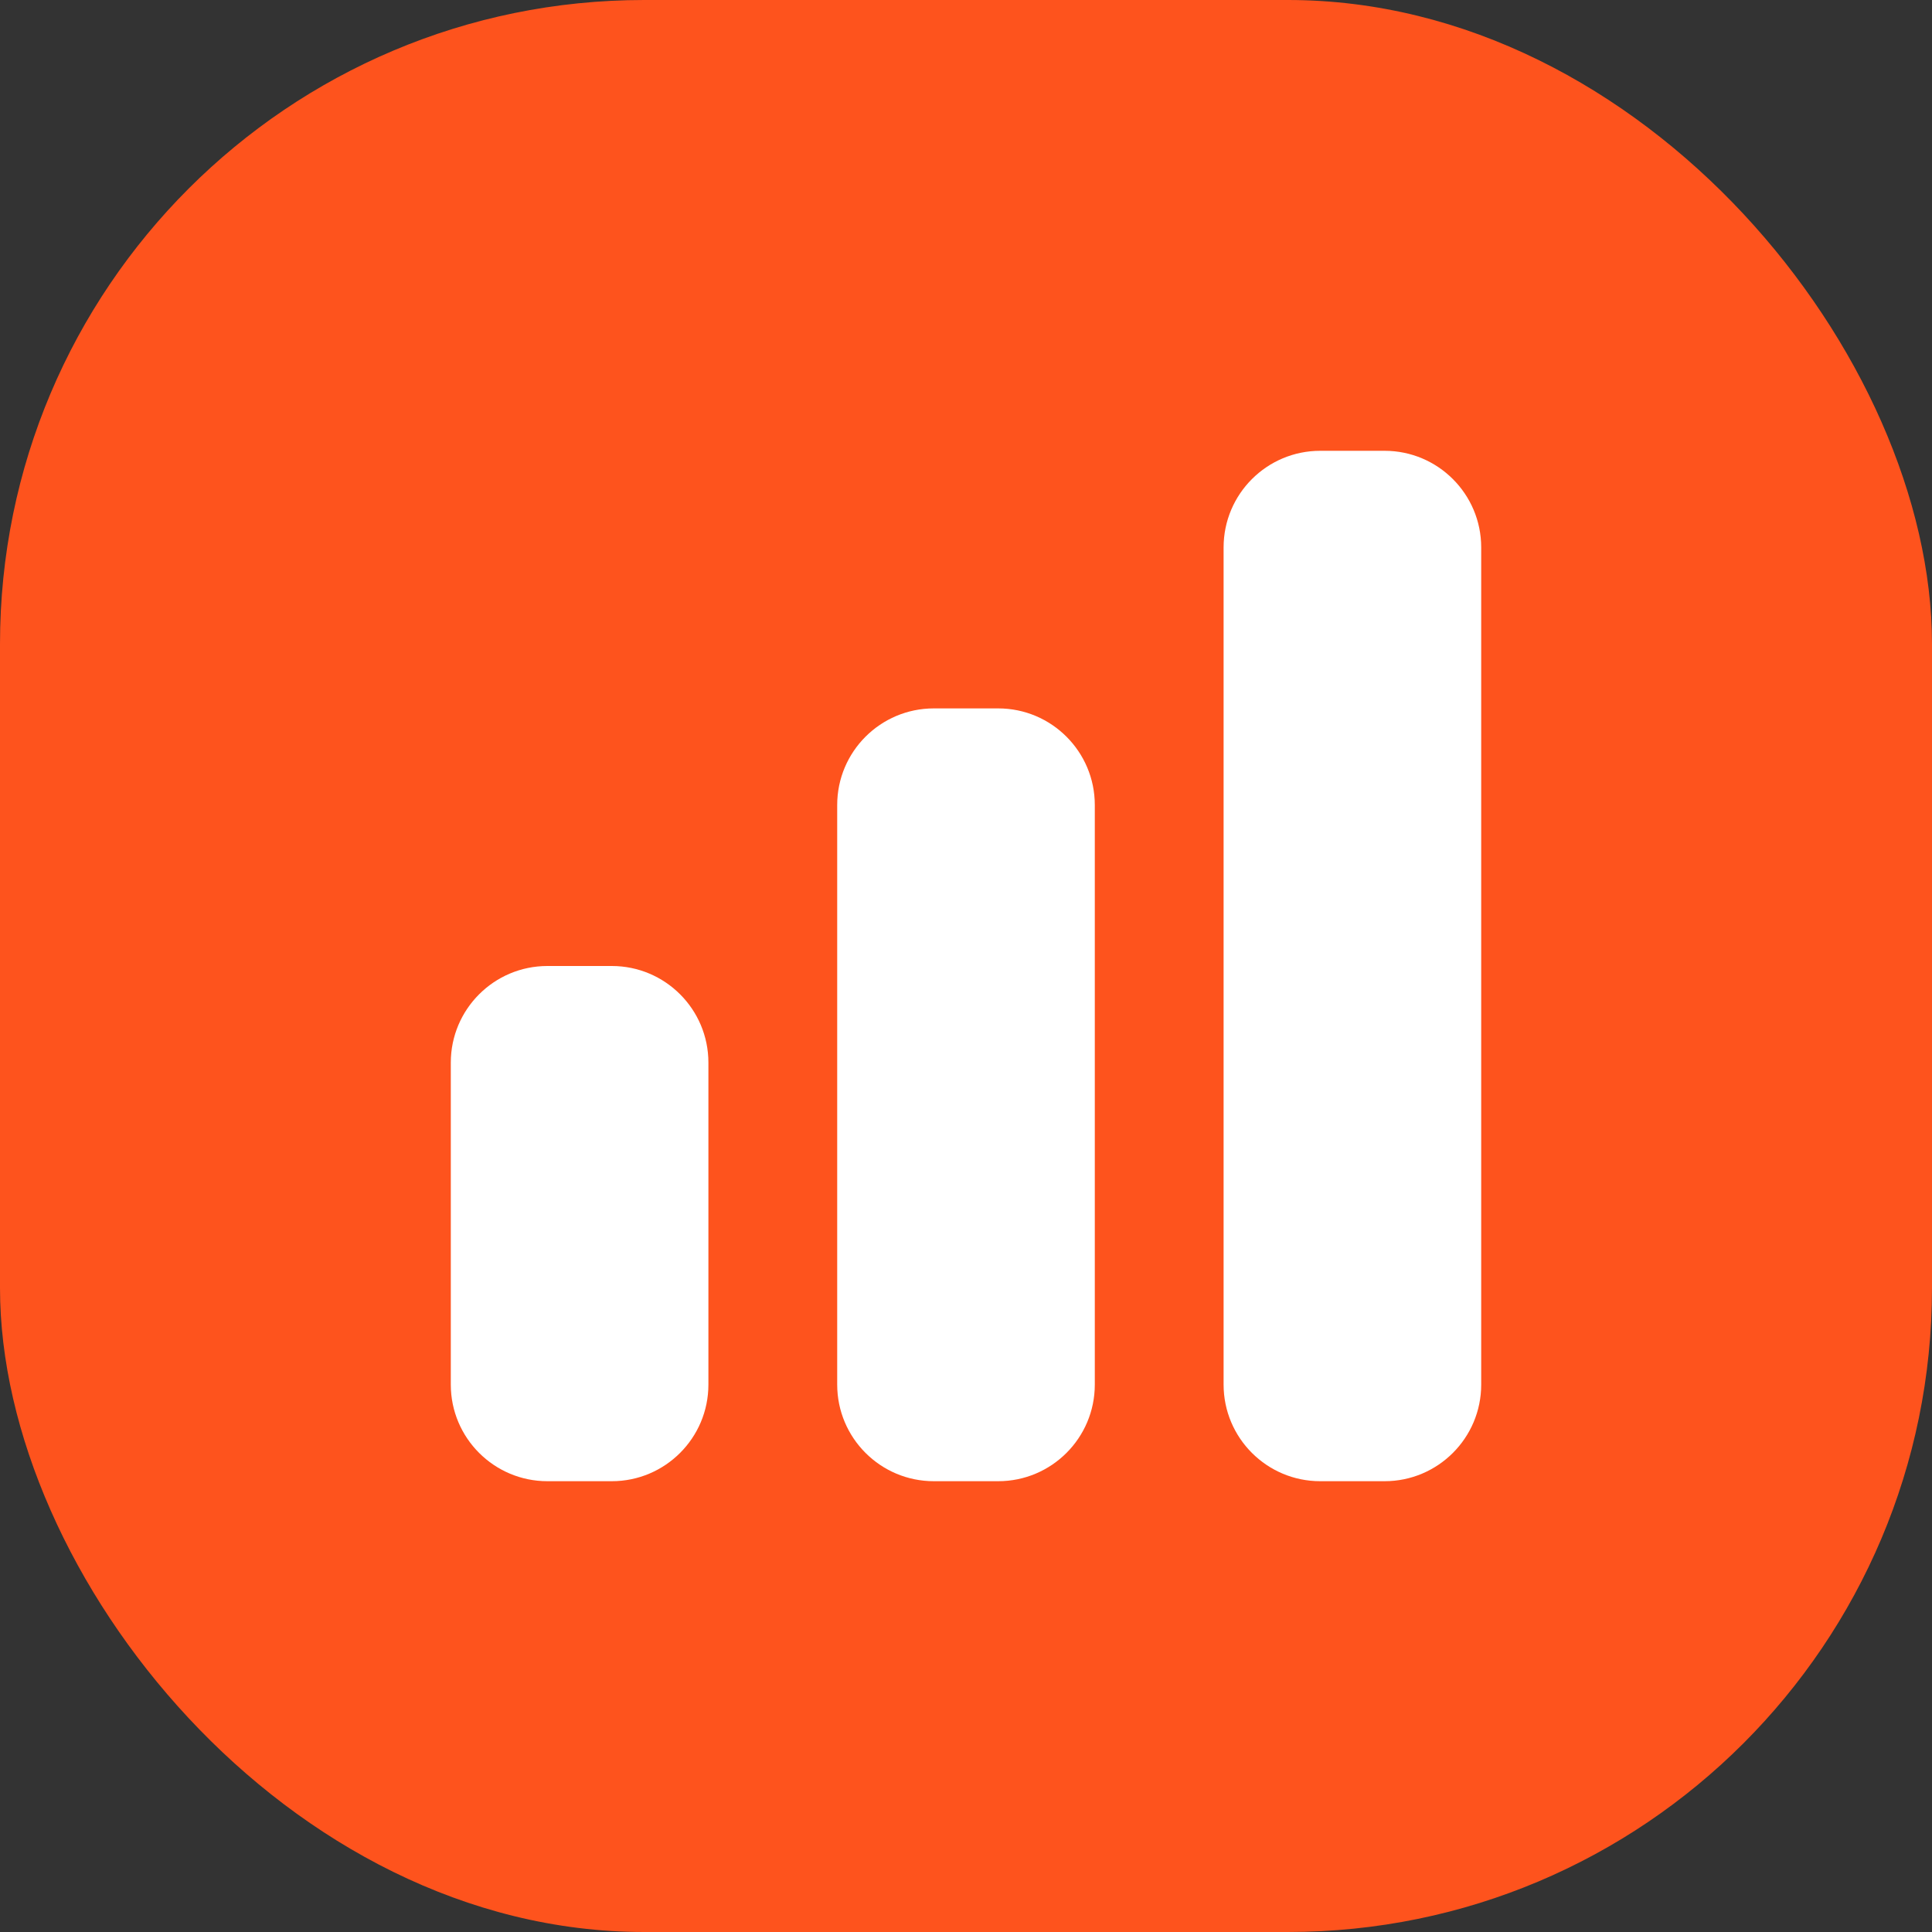
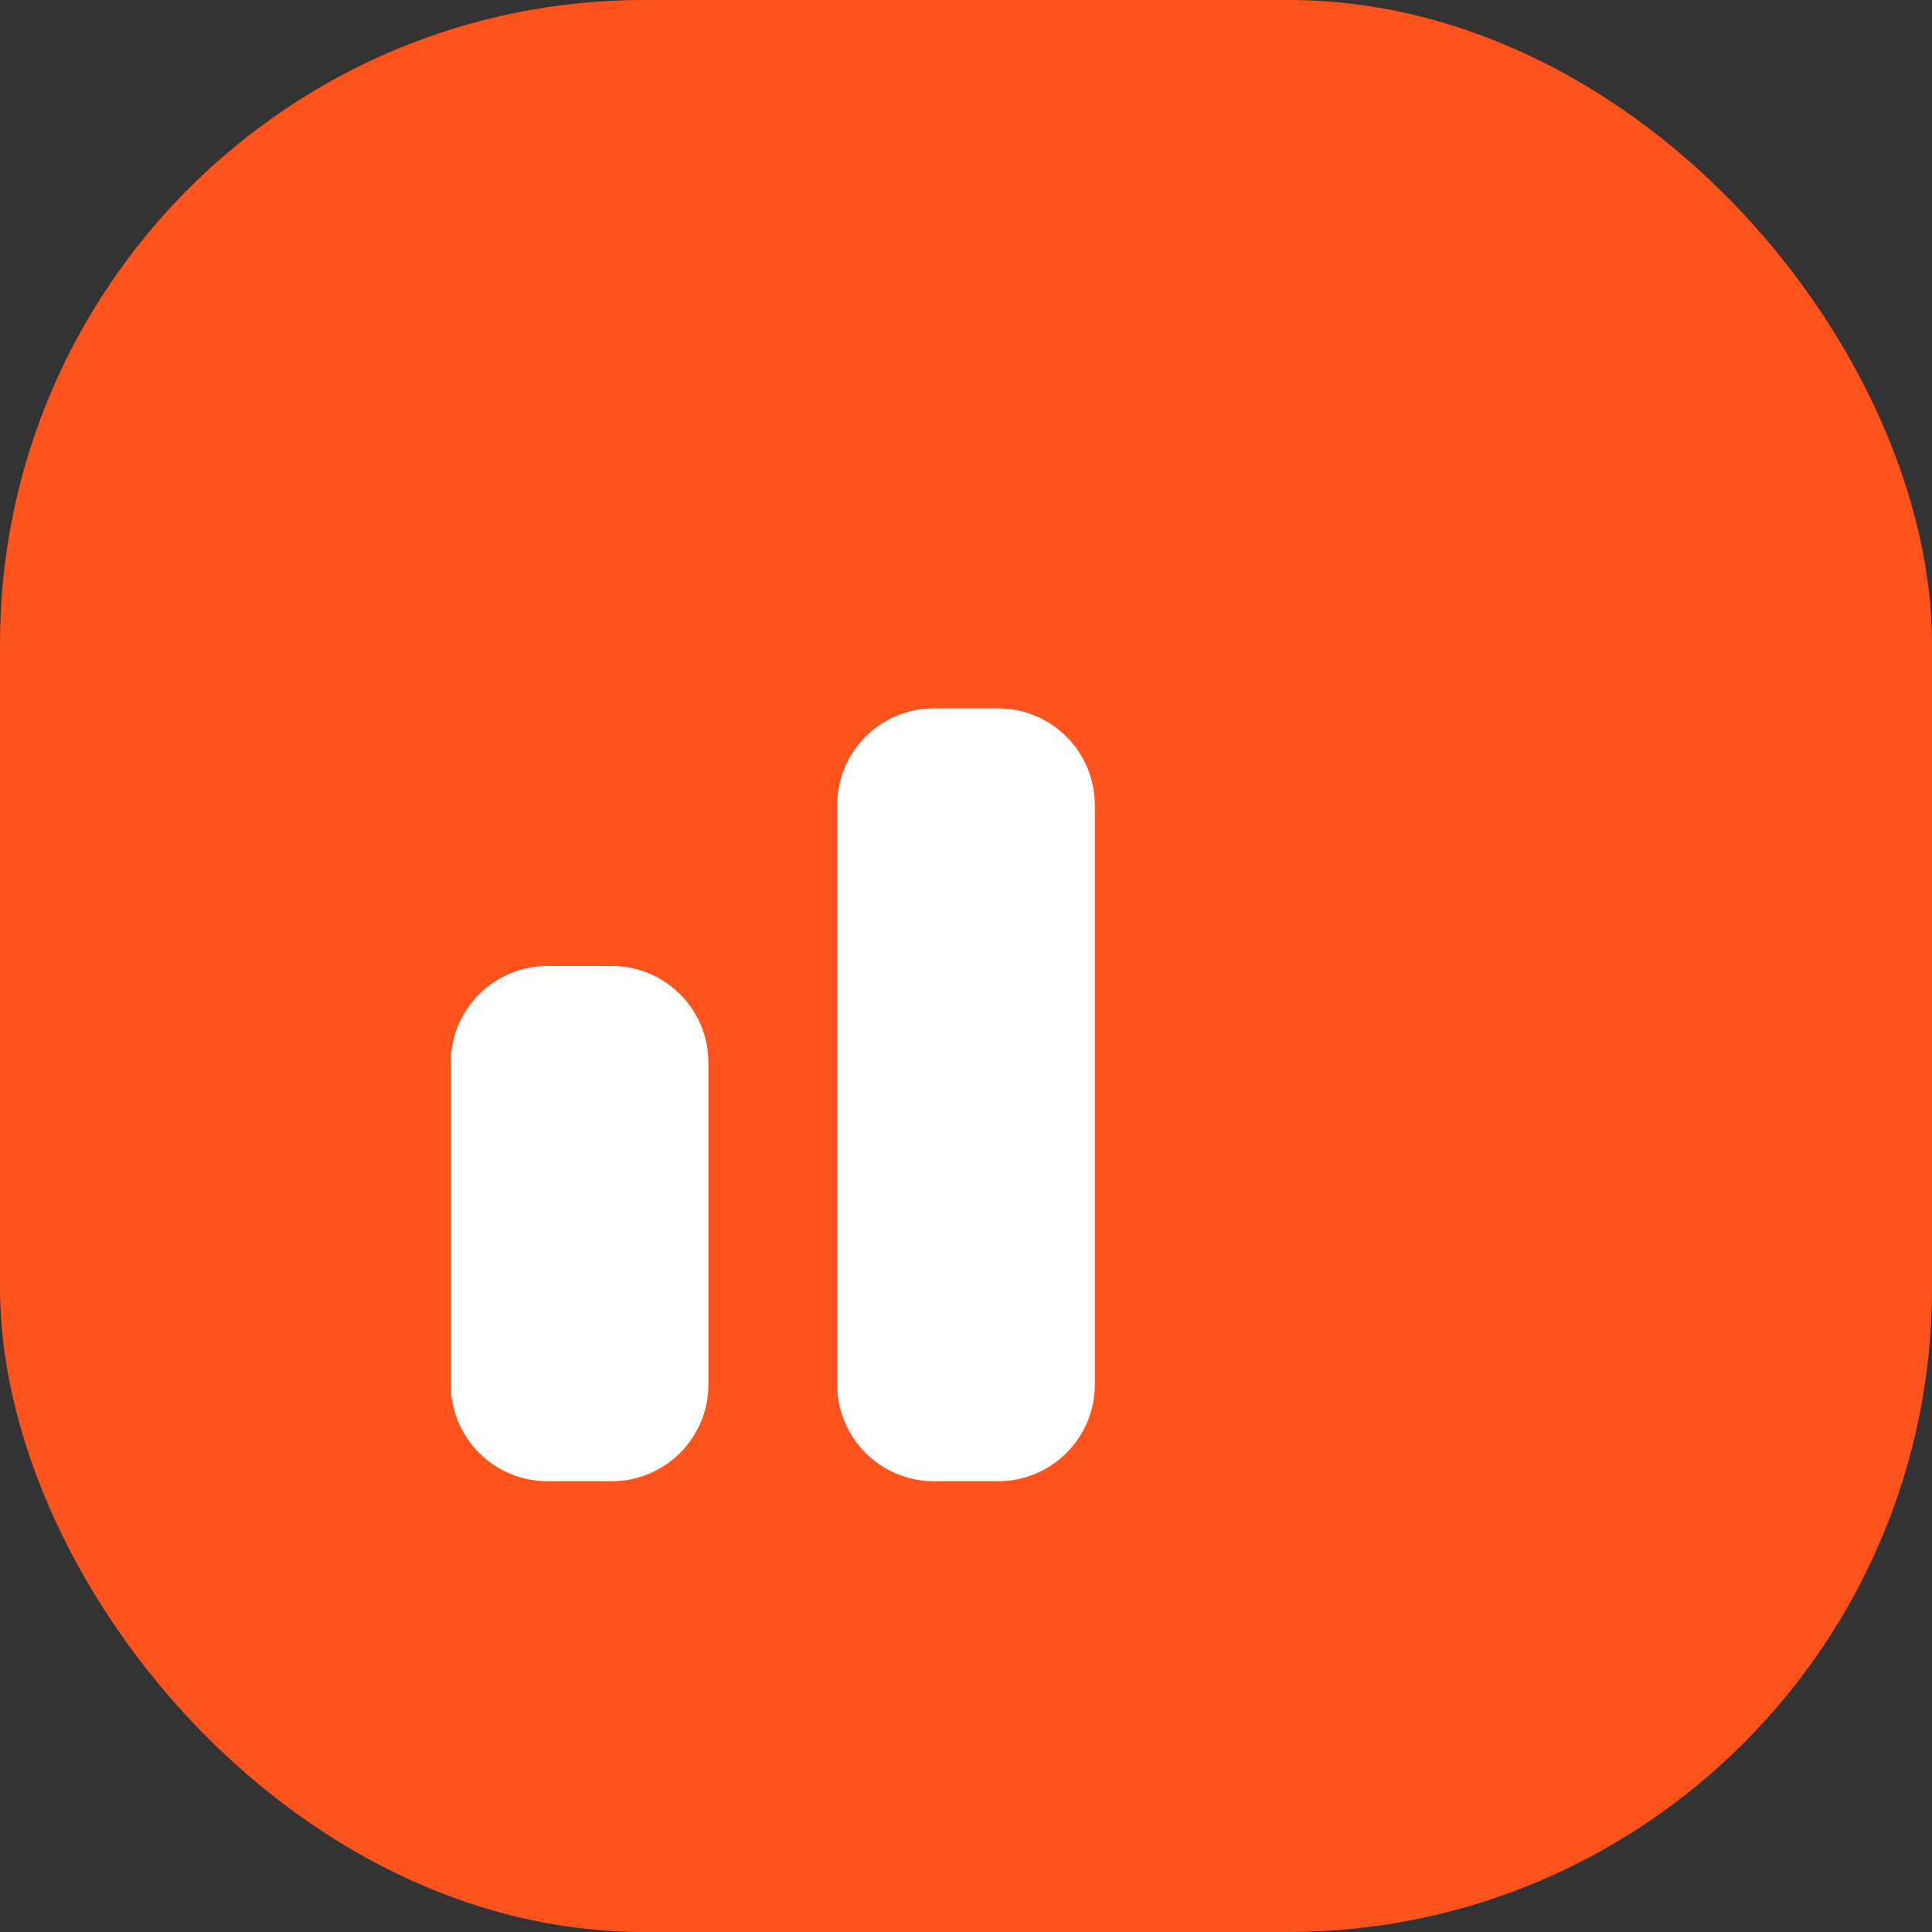
<svg xmlns="http://www.w3.org/2000/svg" width="30" height="30" viewBox="0 0 30 30" fill="none">
  <rect x="0" y="0" width="30" height="30" fill="#333333" stroke="none" />
  <rect width="30" height="30" rx="10" fill="#FE531D" />
-   <path d="M20.5 7C19.672 7 19 7.672 19 8.5V21.5C19 22.328 19.672 23 20.5 23H21.5C22.328 23 23 22.328 23 21.5V8.5C23 7.672 22.328 7 21.5 7H20.5Z" fill="white" />
  <path d="M14.5 11C13.672 11 13 11.672 13 12.5V21.5C13 22.328 13.672 23 14.5 23H15.5C16.328 23 17 22.328 17 21.5V12.5C17 11.672 16.328 11 15.5 11H14.5Z" fill="white" />
  <path d="M8.5 15C7.672 15 7 15.672 7 16.5V21.5C7 22.328 7.672 23 8.5 23H9.5C10.328 23 11 22.328 11 21.5V16.5C11 15.672 10.328 15 9.5 15H8.5Z" fill="white" />
</svg>